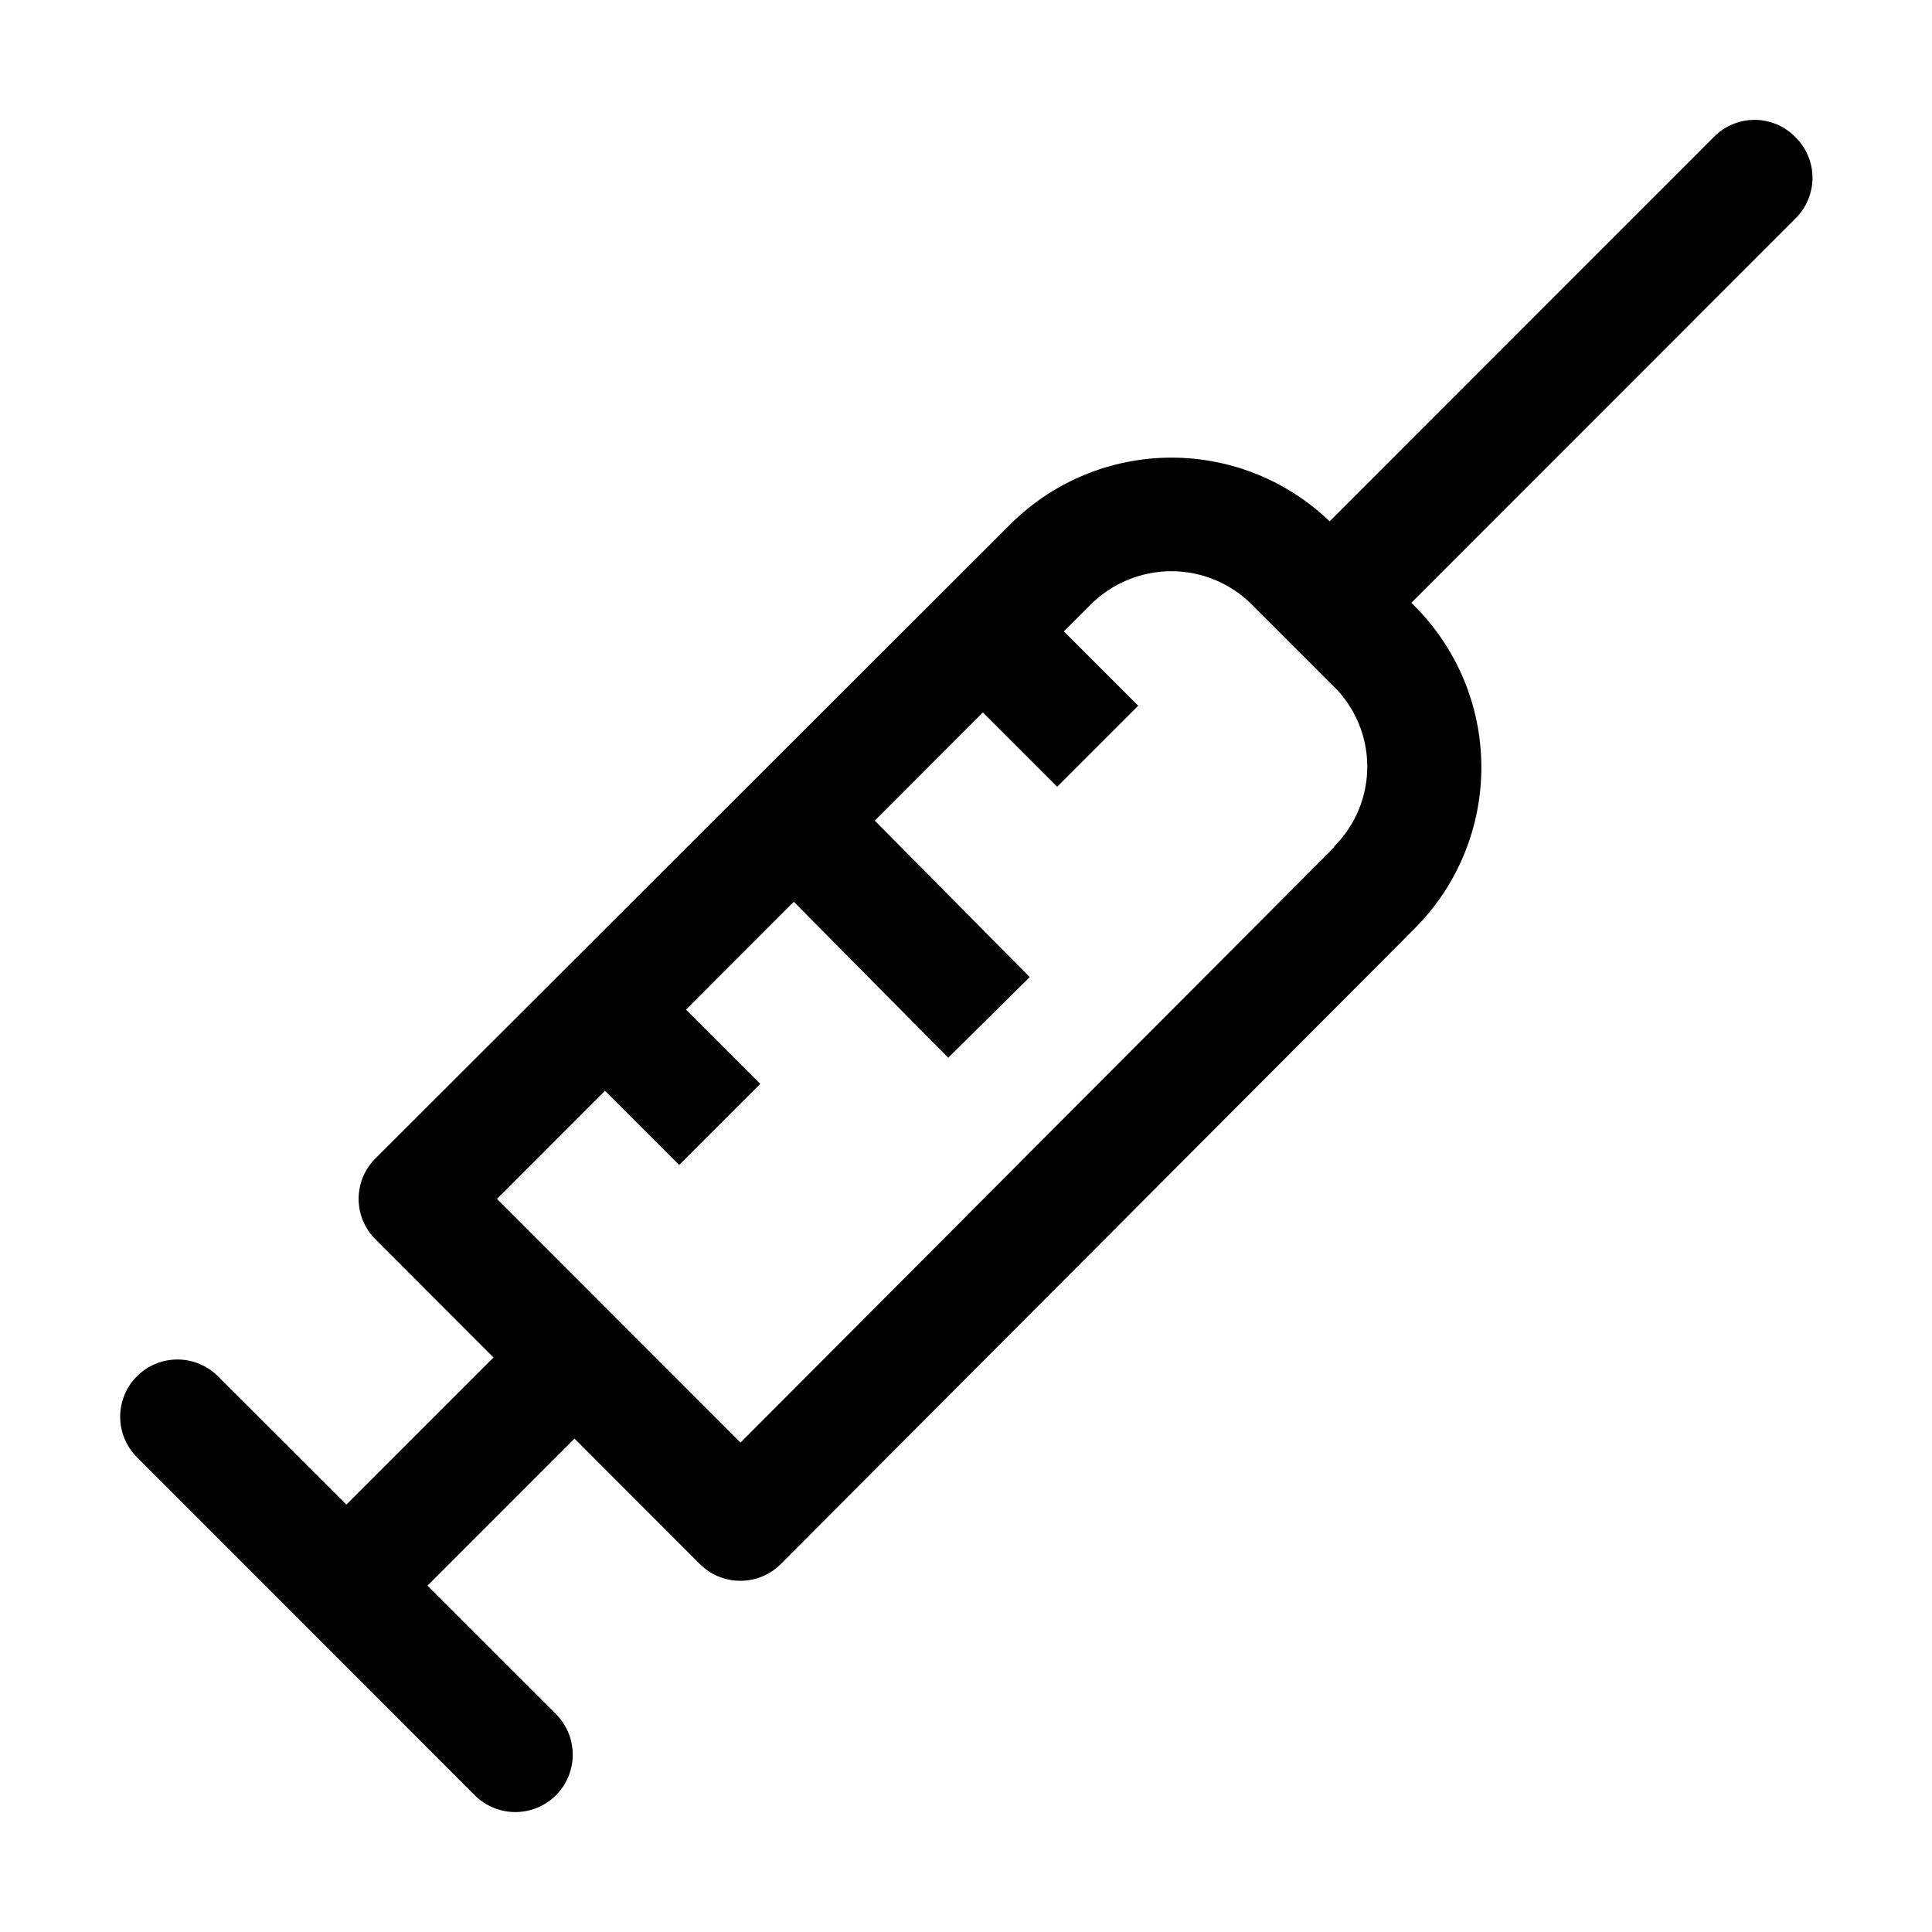
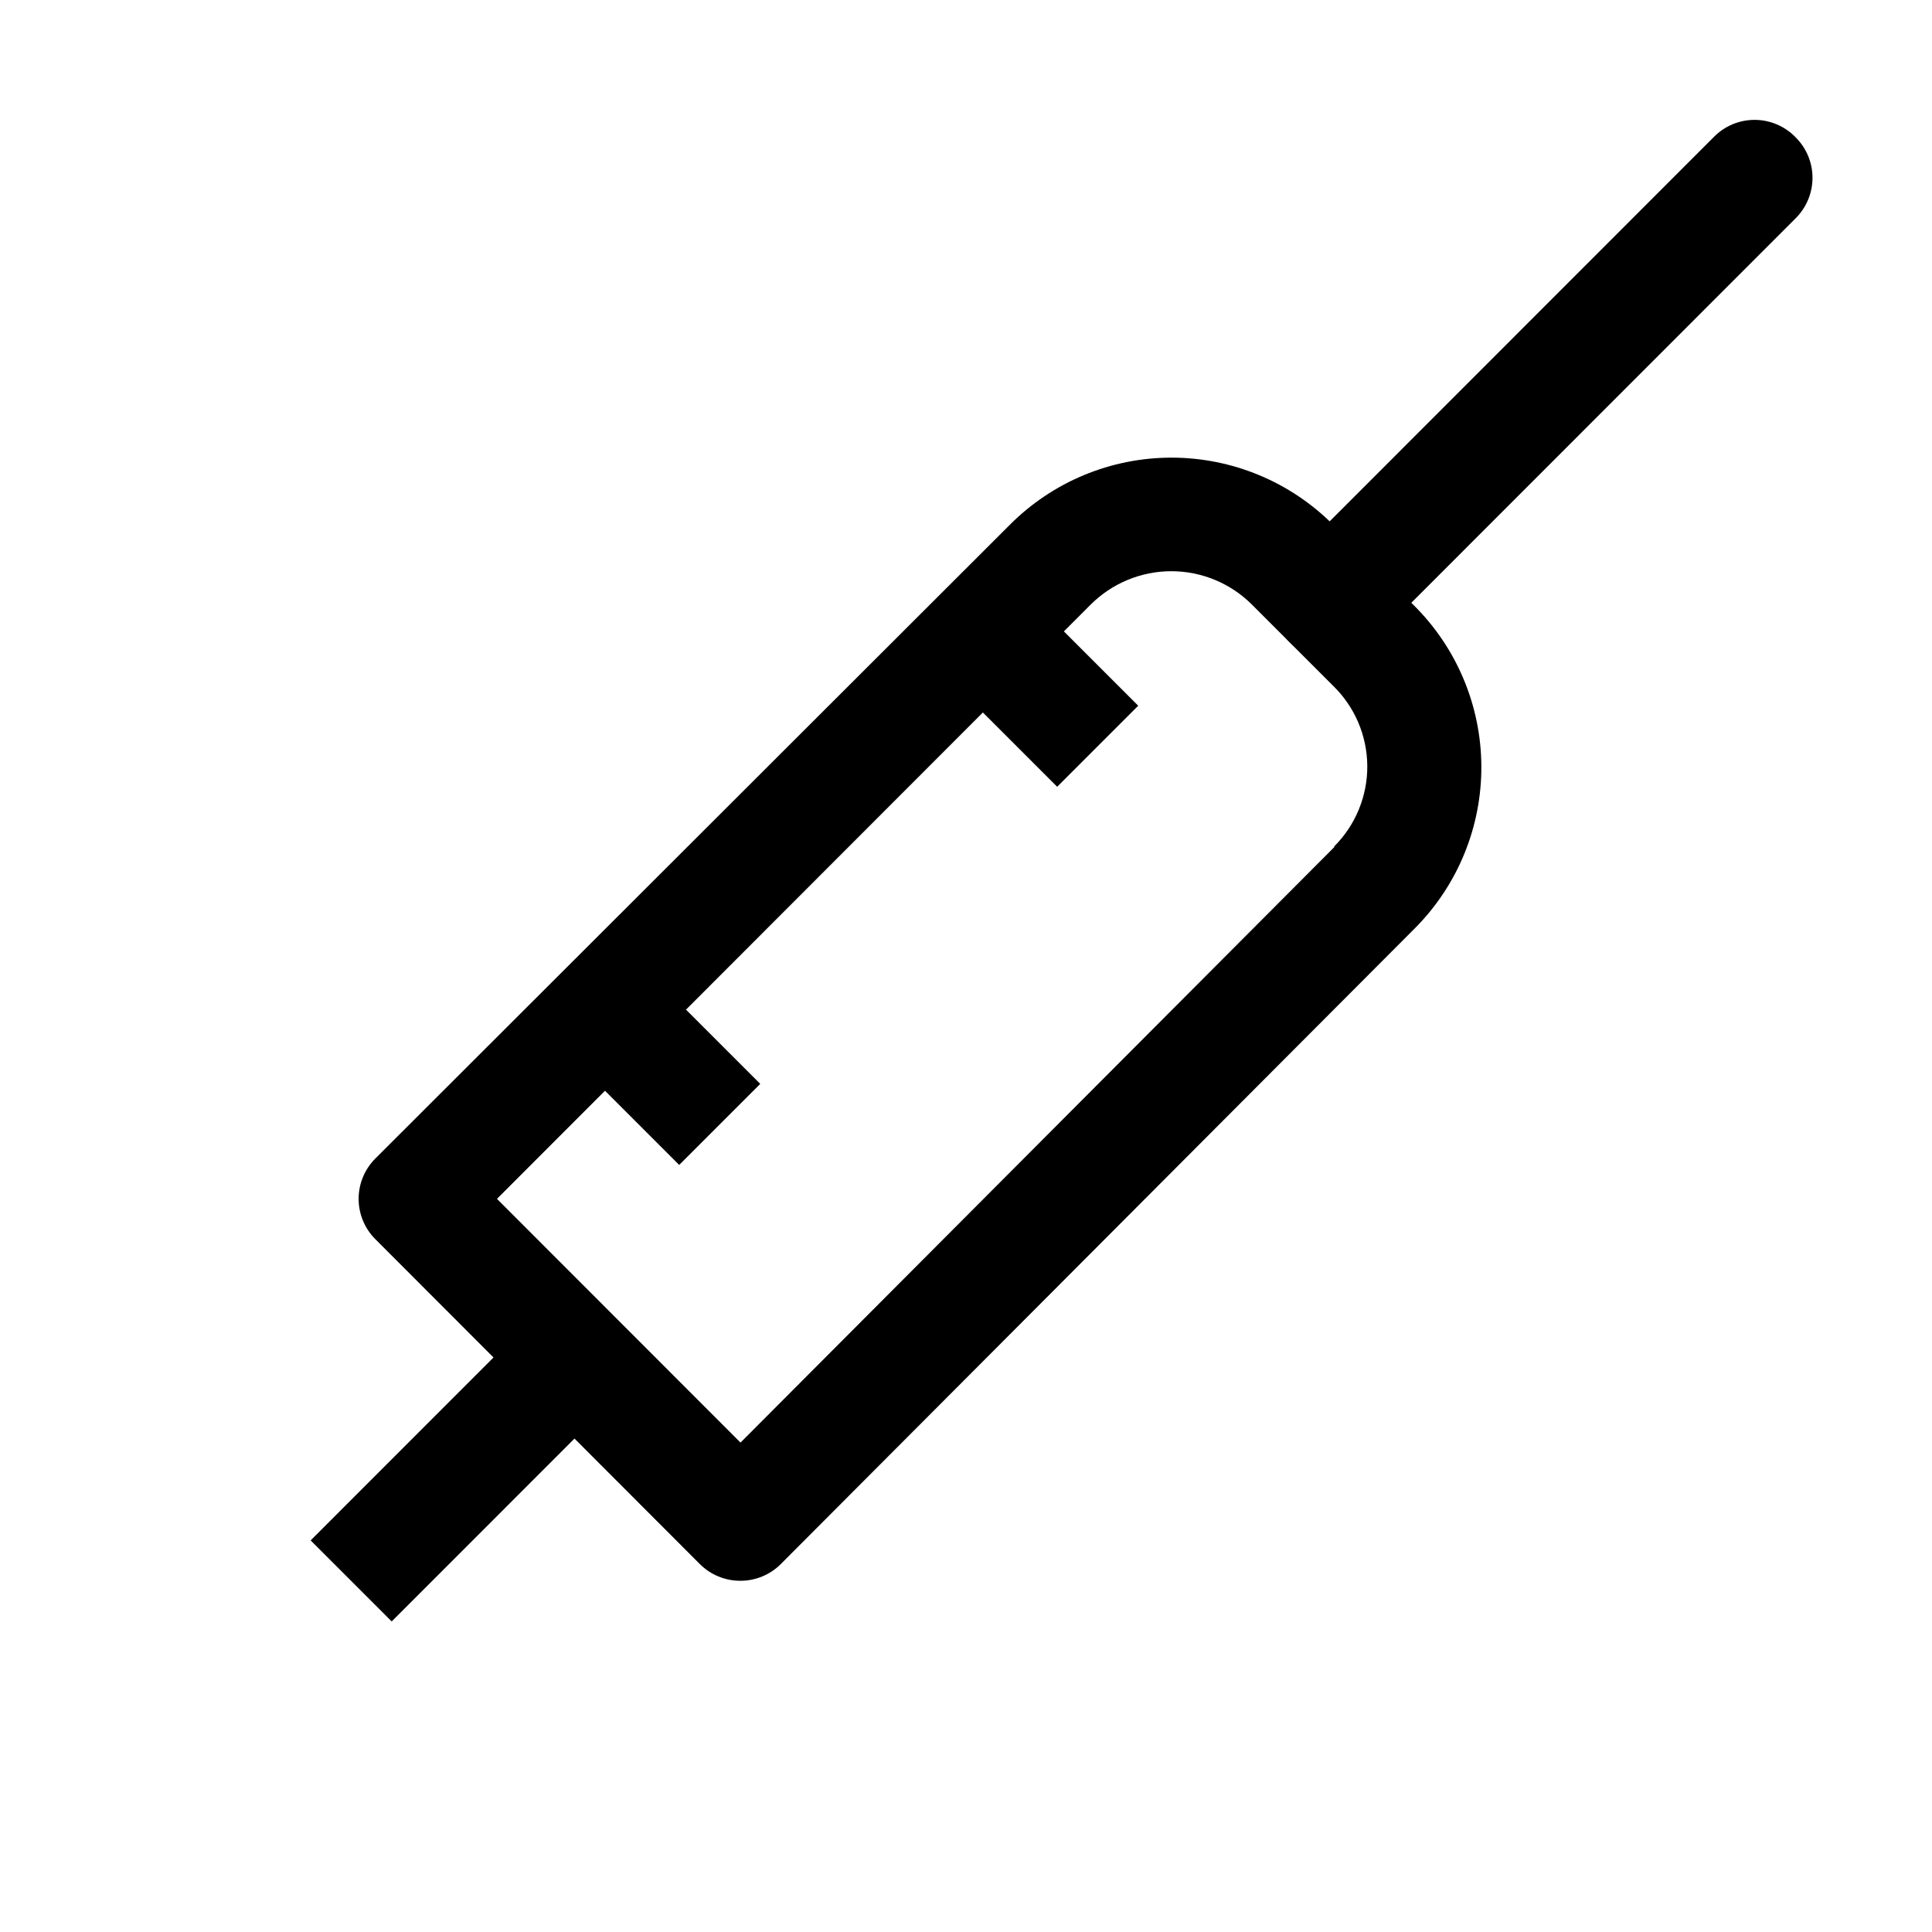
<svg xmlns="http://www.w3.org/2000/svg" fill="#000000" width="800px" height="800px" version="1.1" viewBox="144 144 512 512">
  <g>
    <path d="m226.32 552.22 59.199-59.219 21.484 21.477-59.199 59.219z" />
-     <path d="m291.33 598.25-89.578-89.527c-3.836-3.832-9.422-5.328-14.66-3.926-5.238 1.402-9.328 5.492-10.73 10.73-1.402 5.238 0.094 10.824 3.93 14.66l89.523 89.578c3.844 3.84 9.445 5.344 14.695 3.938 5.25-1.41 9.348-5.508 10.758-10.758 1.406-5.25-0.098-10.852-3.938-14.695z" />
    <path d="m619.71 180.24c-2.84-2.863-6.703-4.473-10.73-4.473-4.031 0-7.894 1.609-10.734 4.473l-112.3 112.35c-3.887 3.836-5.438 9.449-4.059 14.734 1.375 5.285 5.465 9.434 10.73 10.883s10.902-0.02 14.789-3.852l112.3-112.35v-0.004c2.953-2.848 4.625-6.777 4.625-10.883 0-4.102-1.672-8.031-4.625-10.879z" />
-     <path d="m343.68 372.19 21.586-21.375 51.617 52.121-21.586 21.375z" />
    <path d="m518.54 304.27-21.262-21.211h0.004c-11.344-11.383-26.754-17.781-42.824-17.781-16.07 0-31.48 6.398-42.824 17.781l-168.12 167.92c-2.863 2.836-4.473 6.699-4.473 10.73s1.609 7.894 4.473 10.73l85.949 86.051c2.844 2.848 6.707 4.445 10.73 4.434 4.027 0.012 7.887-1.586 10.73-4.434l168.12-168.57c11.32-11.41 17.625-26.855 17.531-42.93-0.094-16.07-6.582-31.441-18.035-42.719zm-20.957 64.238-157.34 157.79-64.539-64.59 157.29-157.44c5.676-5.691 13.379-8.891 21.414-8.891s15.738 3.199 21.41 8.891l21.414 21.414c5.762 5.57 9.047 13.223 9.113 21.234 0.066 8.016-3.09 15.723-8.762 21.387z" />
    <path d="m393.81 322.15 21.48-21.48 30.352 30.352-21.48 21.48z" />
    <path d="m293.64 422.37 21.48-21.48 30.352 30.352-21.48 21.48z" />
  </g>
</svg>